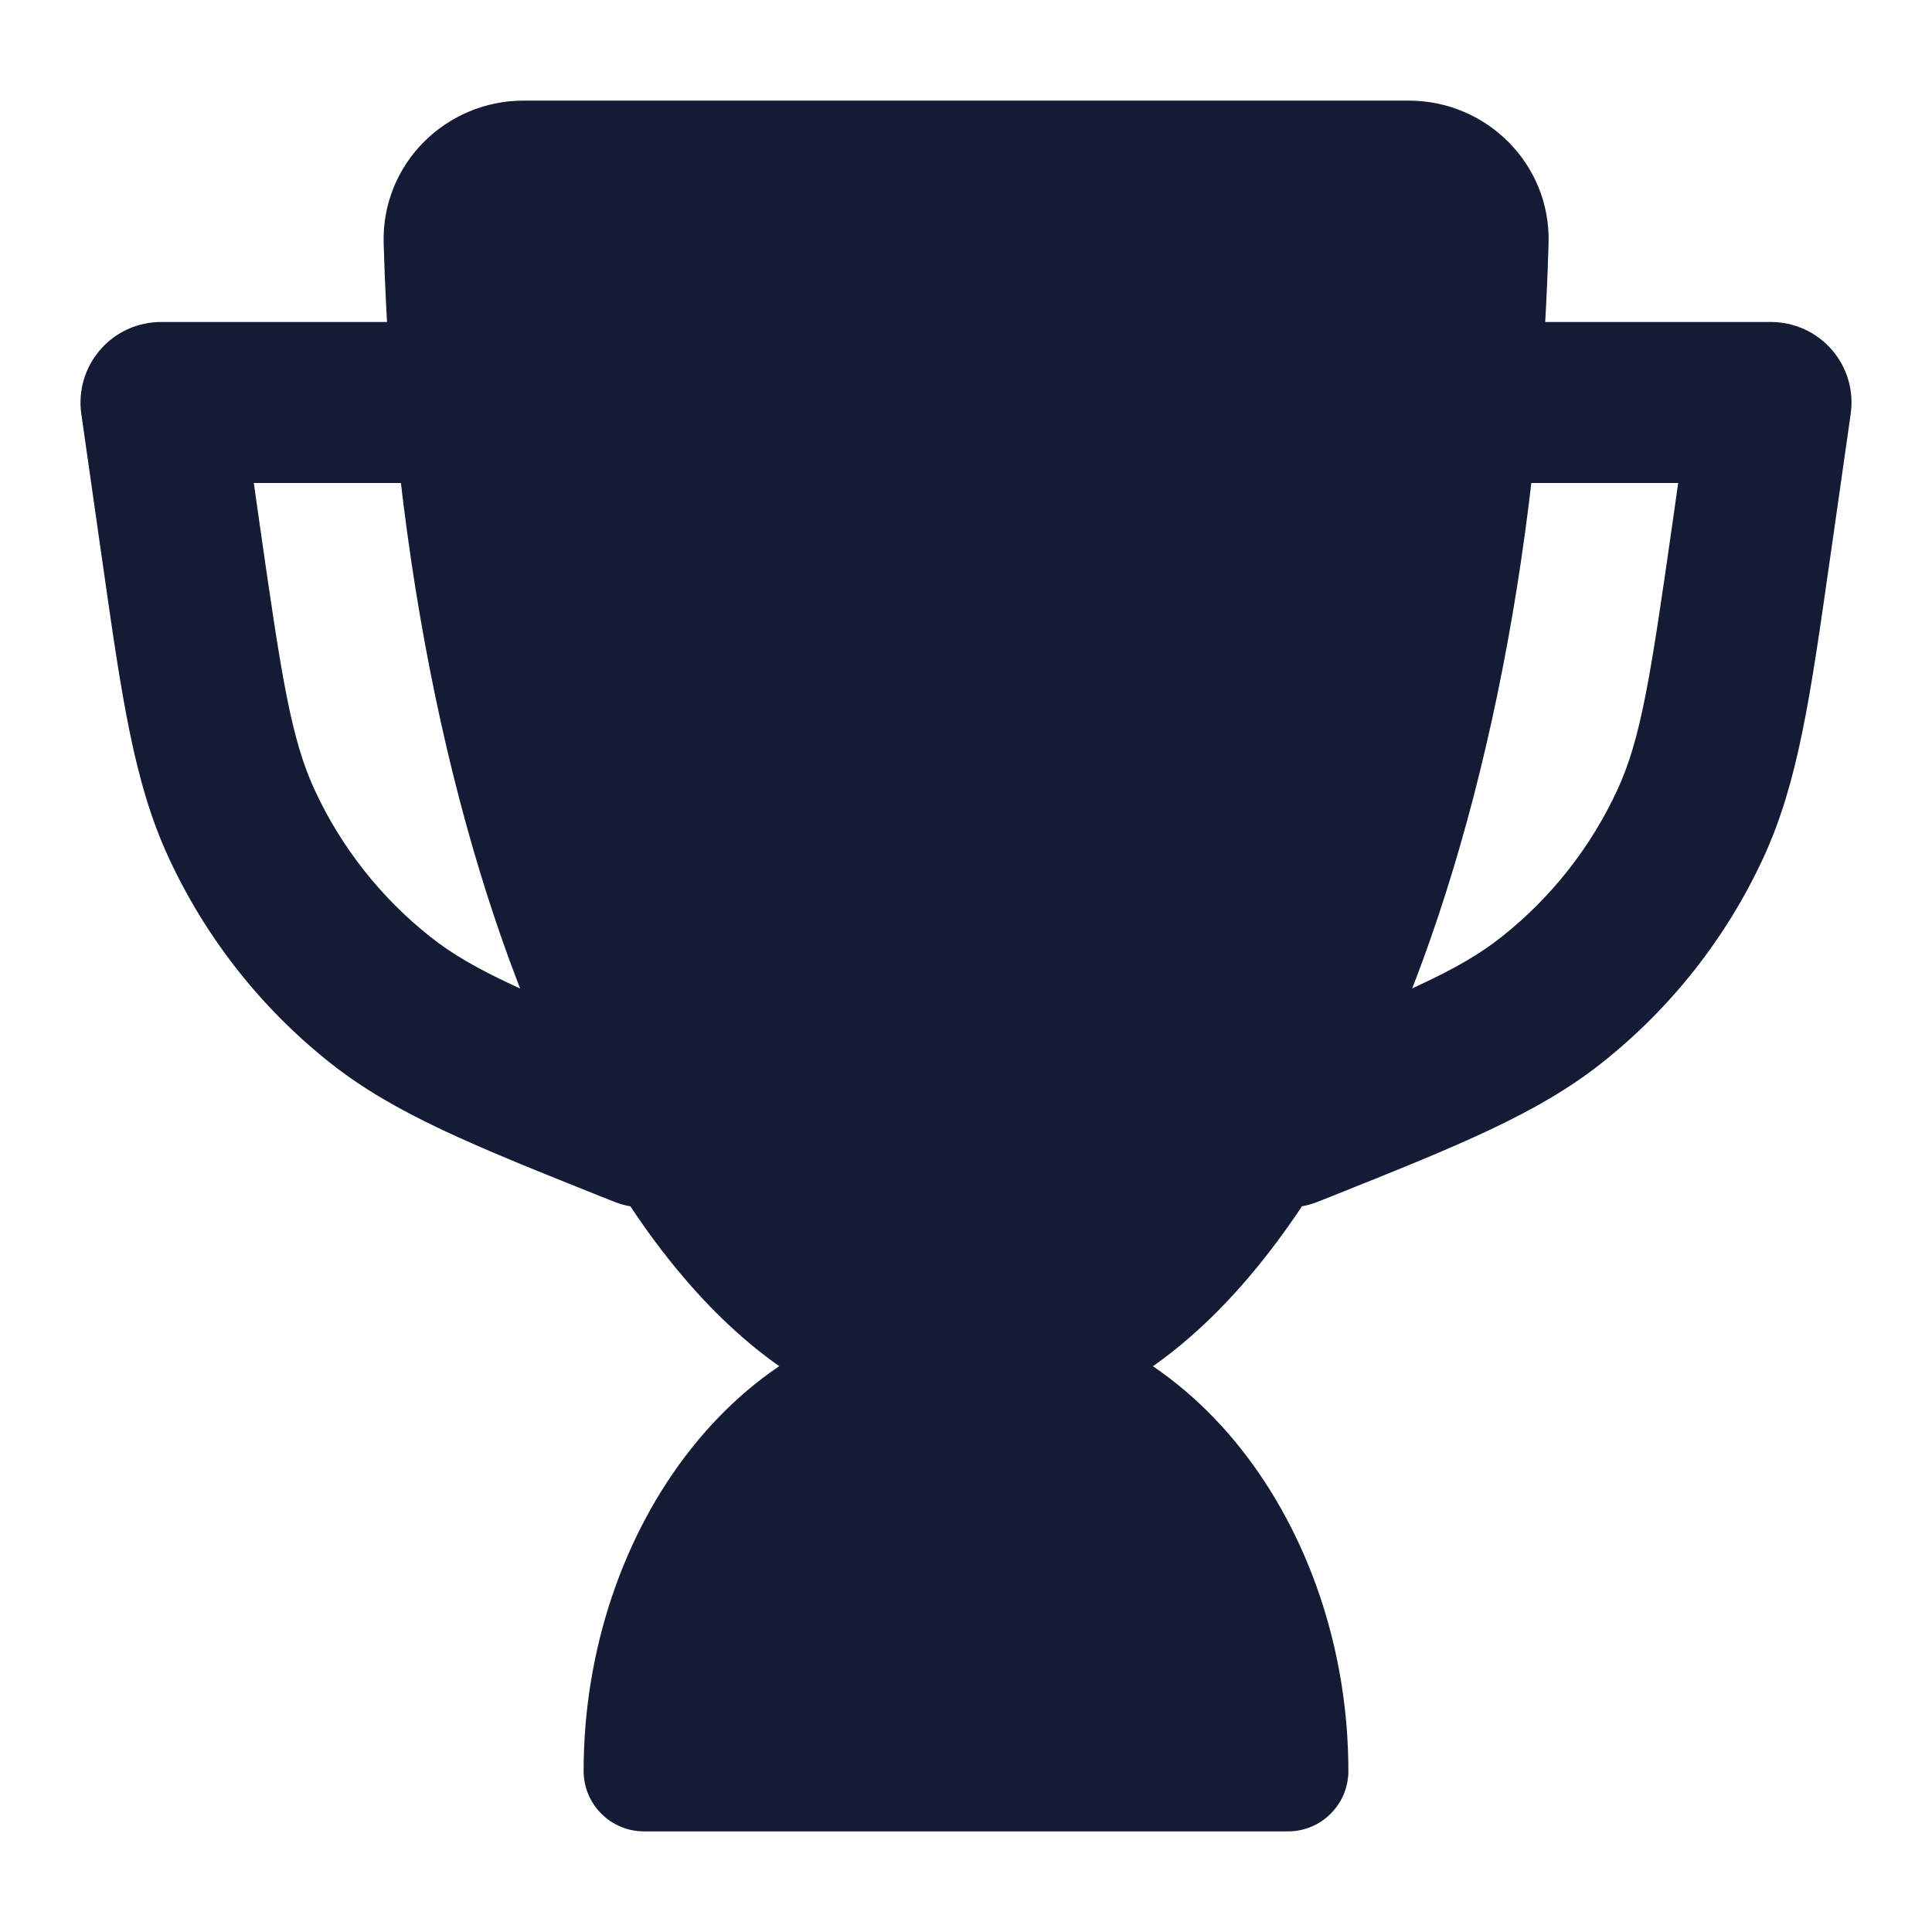
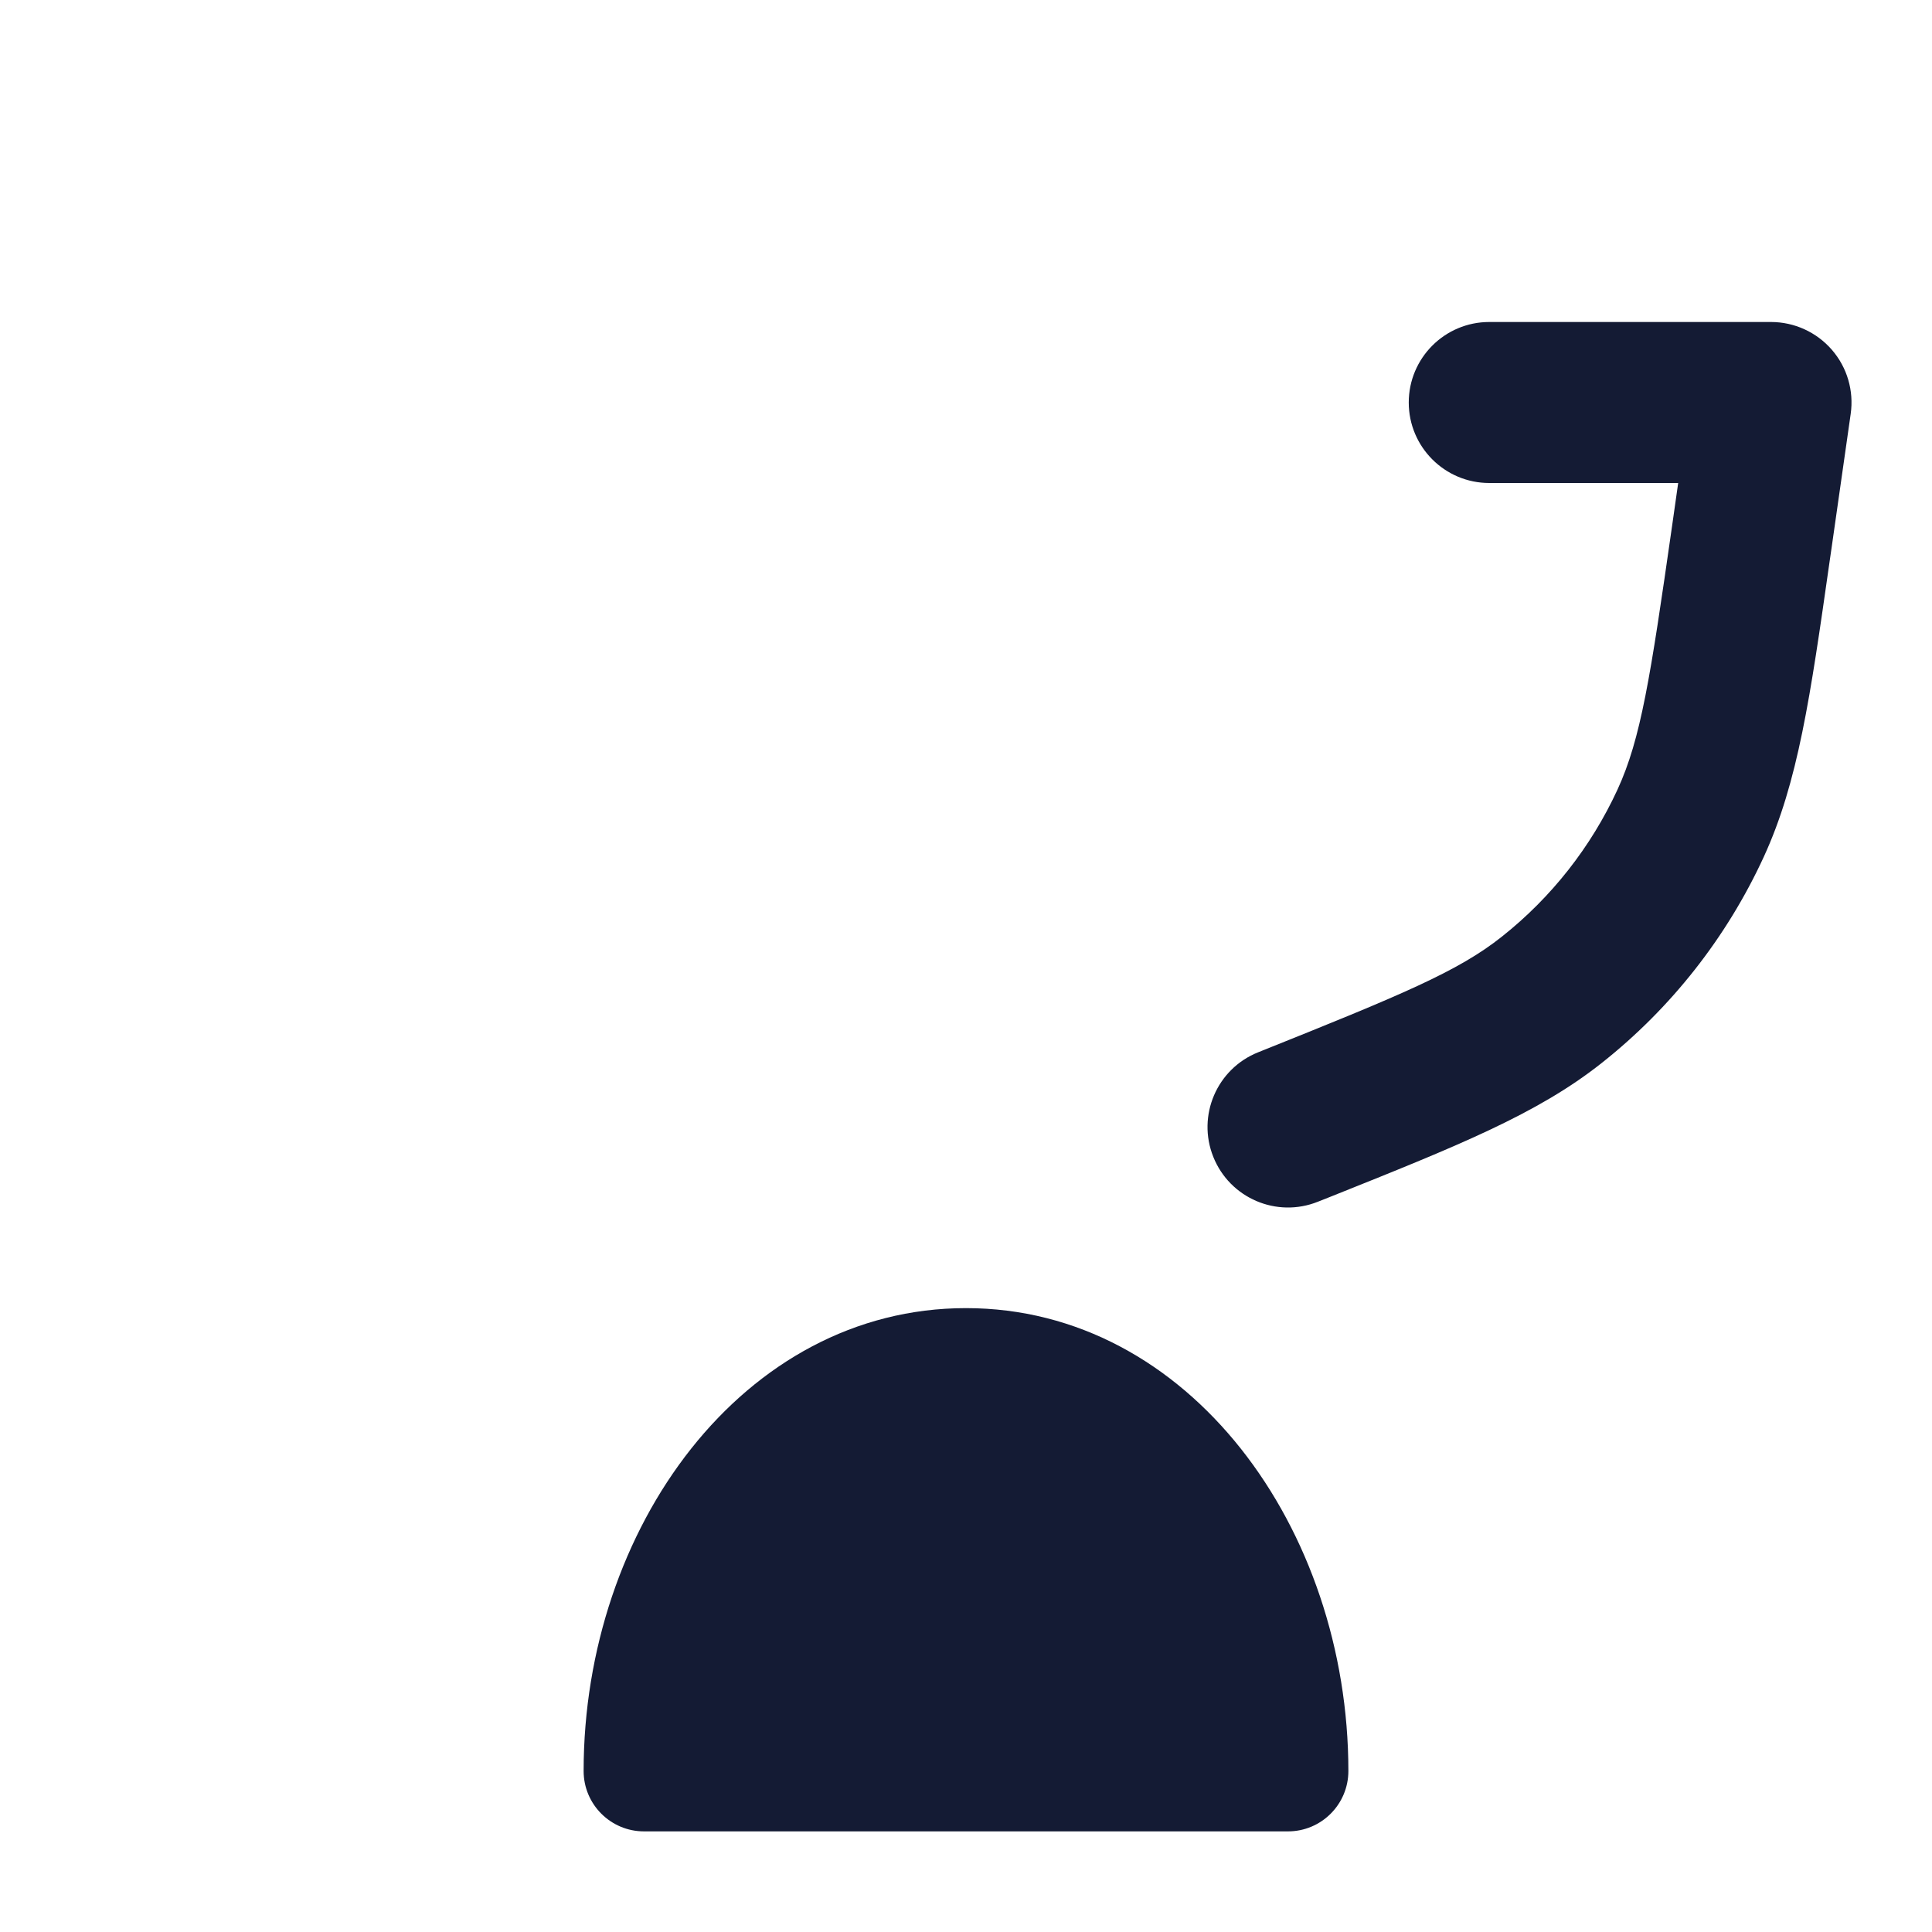
<svg xmlns="http://www.w3.org/2000/svg" width="24" height="24" viewBox="0 0 24 24" fill="none">
  <path fill-rule="evenodd" clip-rule="evenodd" d="M7.25 22C7.25 22.414 7.586 22.75 8 22.75H16C16.414 22.75 16.75 22.414 16.75 22C16.75 18.989 14.771 16.25 12 16.25C9.229 16.25 7.25 18.989 7.25 22Z" fill="#141B34" />
  <path fill-rule="evenodd" clip-rule="evenodd" d="M17.5 5C17.5 4.448 17.948 4 18.5 4H22C22.29 4 22.566 4.126 22.756 4.345C22.946 4.564 23.031 4.854 22.99 5.141L22.752 6.81C22.744 6.866 22.736 6.921 22.728 6.975C22.488 8.659 22.337 9.716 21.91 10.645C21.45 11.644 20.761 12.521 19.898 13.204C19.097 13.839 18.106 14.235 16.526 14.867C16.475 14.887 16.424 14.908 16.372 14.928C15.859 15.134 15.277 14.884 15.072 14.371C14.867 13.859 15.116 13.277 15.629 13.072C17.414 12.357 18.112 12.068 18.656 11.636C19.272 11.148 19.764 10.522 20.093 9.809C20.383 9.178 20.5 8.431 20.772 6.528L20.847 6H18.5C17.948 6 17.5 5.552 17.5 5Z" fill="#141B34" />
-   <path fill-rule="evenodd" clip-rule="evenodd" d="M1.245 4.345C1.434 4.126 1.71 4 2 4H5.5C6.052 4 6.5 4.448 6.5 5C6.5 5.552 6.052 6 5.5 6H3.153L3.228 6.528C3.5 8.431 3.617 9.178 3.907 9.809C4.236 10.522 4.728 11.148 5.344 11.636C5.888 12.068 6.586 12.357 8.371 13.072C8.884 13.277 9.134 13.859 8.928 14.371C8.723 14.884 8.141 15.134 7.629 14.928C7.577 14.908 7.525 14.887 7.474 14.867C5.895 14.235 4.903 13.839 4.102 13.204C3.24 12.521 2.551 11.644 2.091 10.645C1.663 9.716 1.512 8.659 1.272 6.975C1.264 6.921 1.256 6.866 1.248 6.81L1.01 5.141C0.969 4.854 1.055 4.564 1.245 4.345Z" fill="#141B34" />
-   <path fill-rule="evenodd" clip-rule="evenodd" d="M4.766 3.022C4.738 2.035 5.54 1.25 6.502 1.25H17.502C18.463 1.25 19.265 2.035 19.237 3.022C19.123 7.005 18.349 10.61 17.134 13.246C15.95 15.812 14.2 17.75 12.002 17.75C9.803 17.75 8.053 15.812 6.87 13.246C5.655 10.61 4.88 7.005 4.766 3.022Z" fill="#141B34" />
</svg>